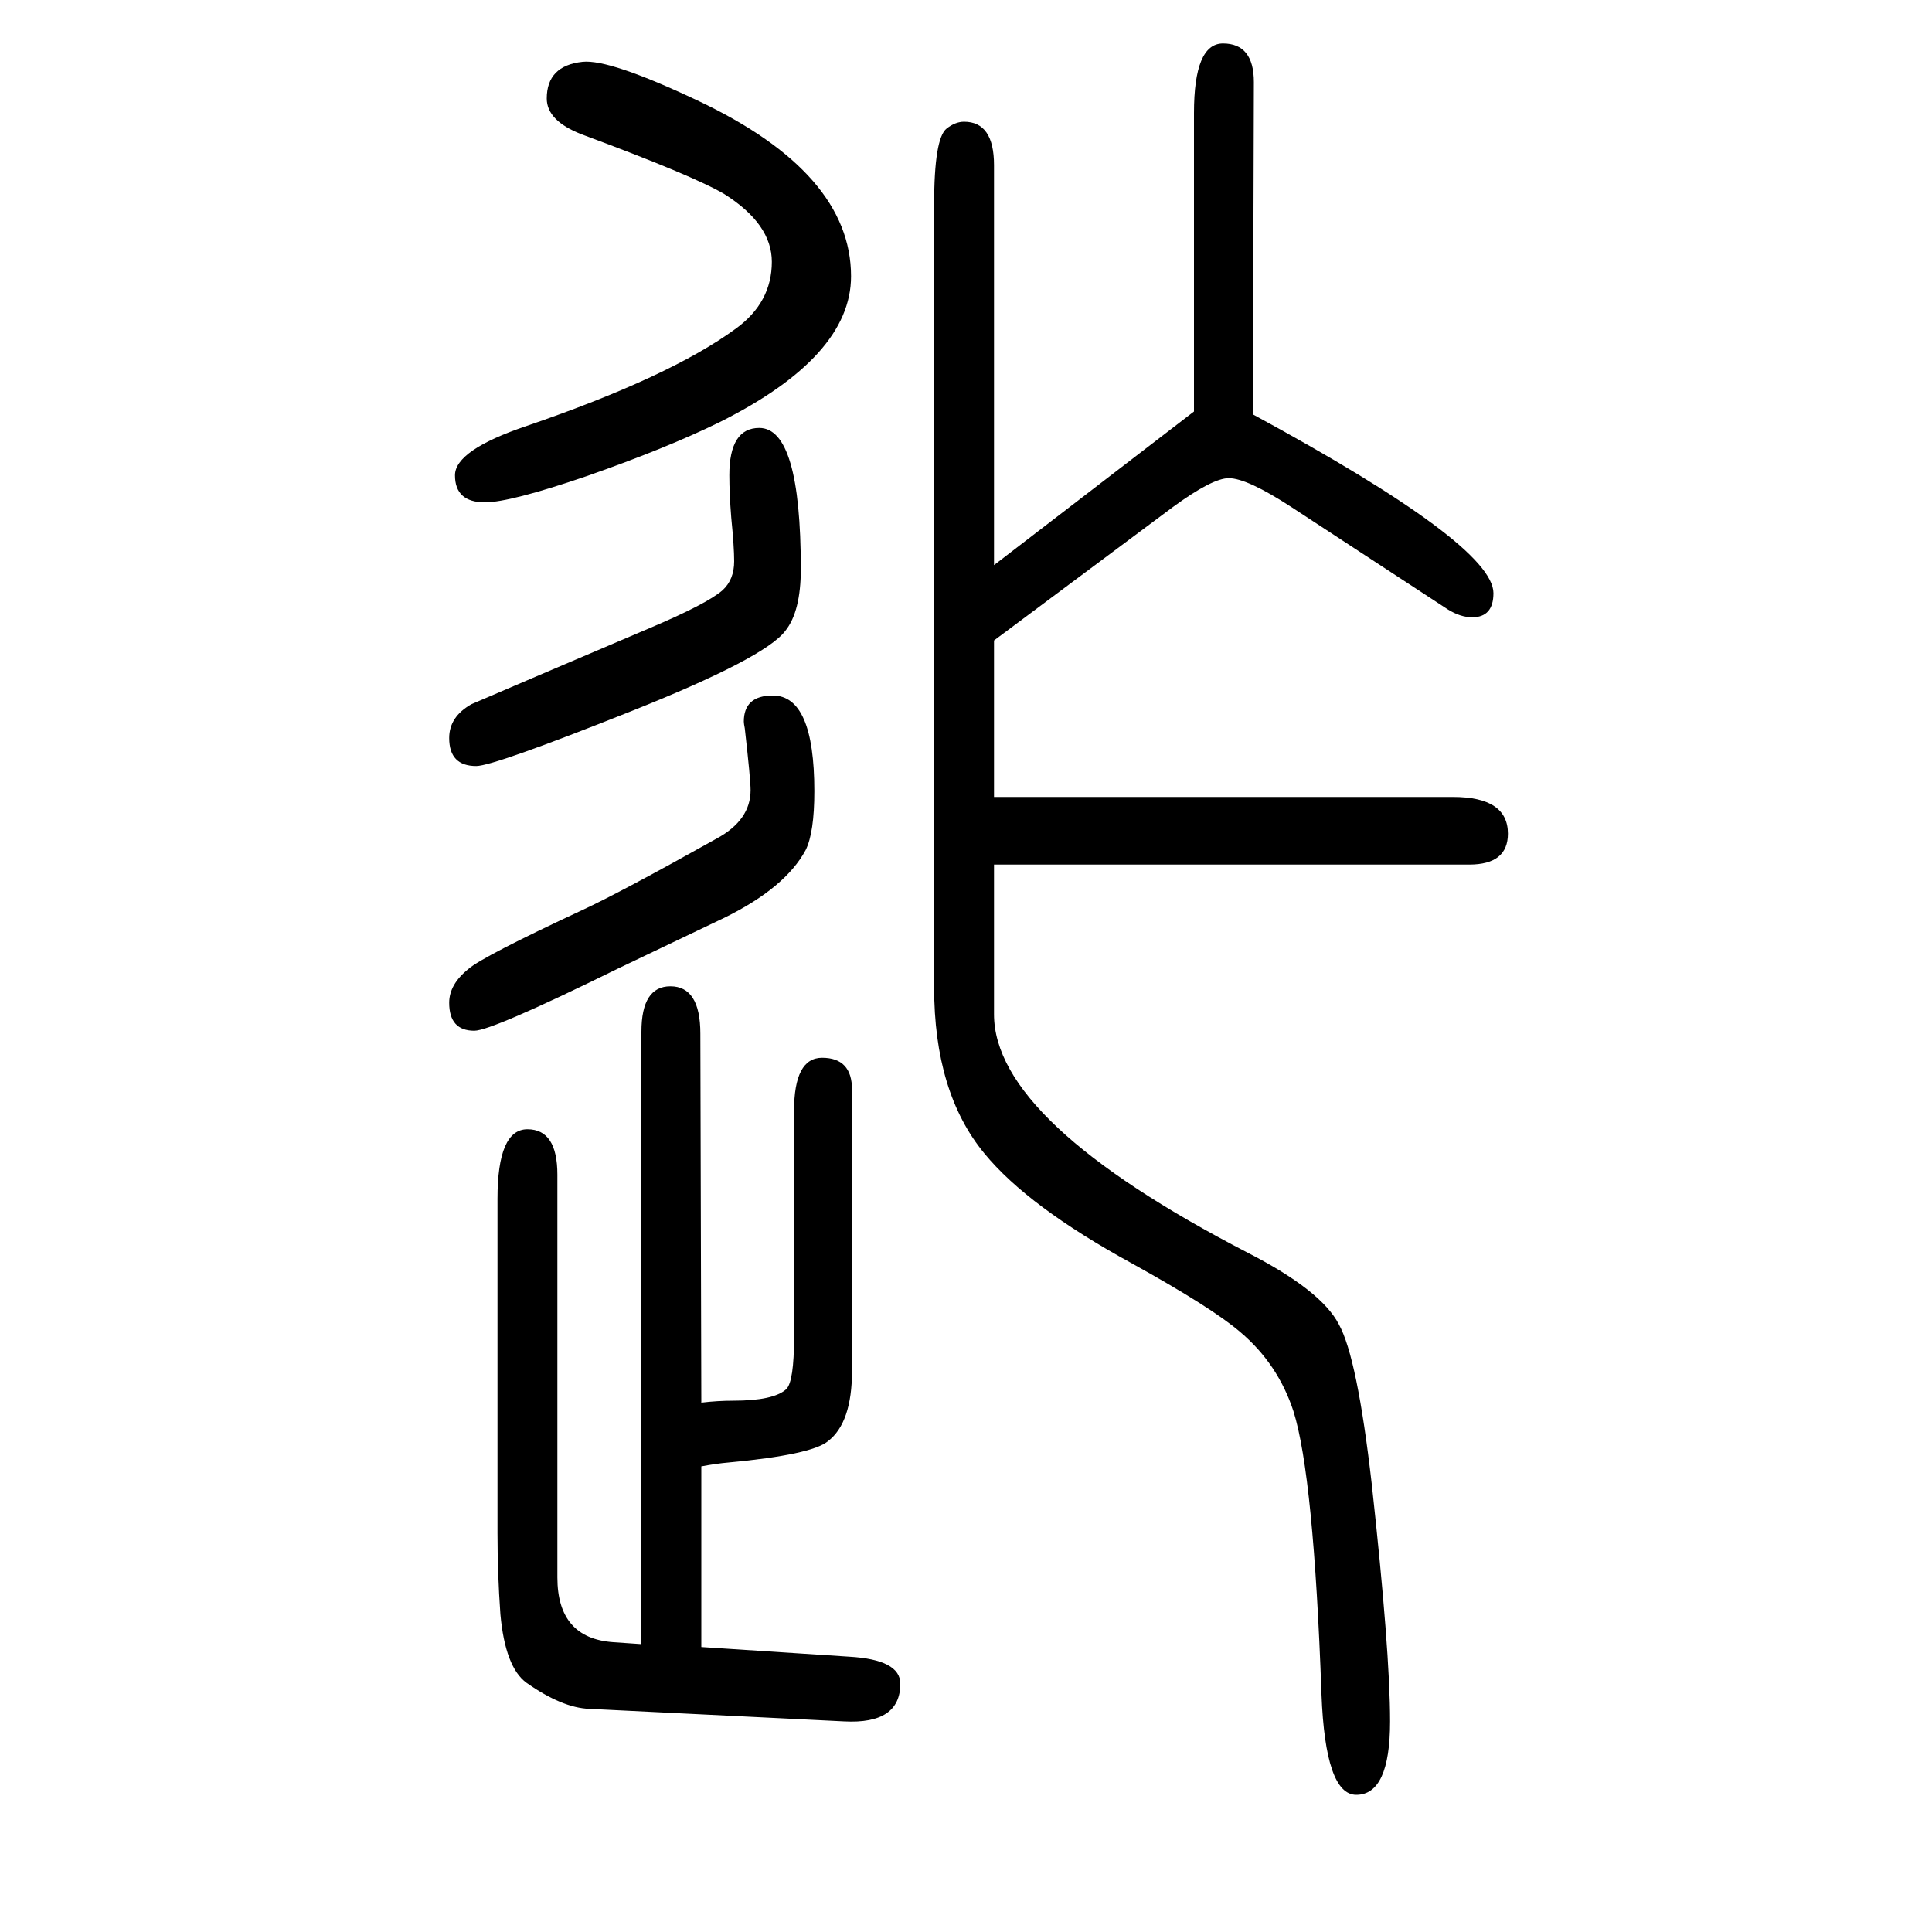
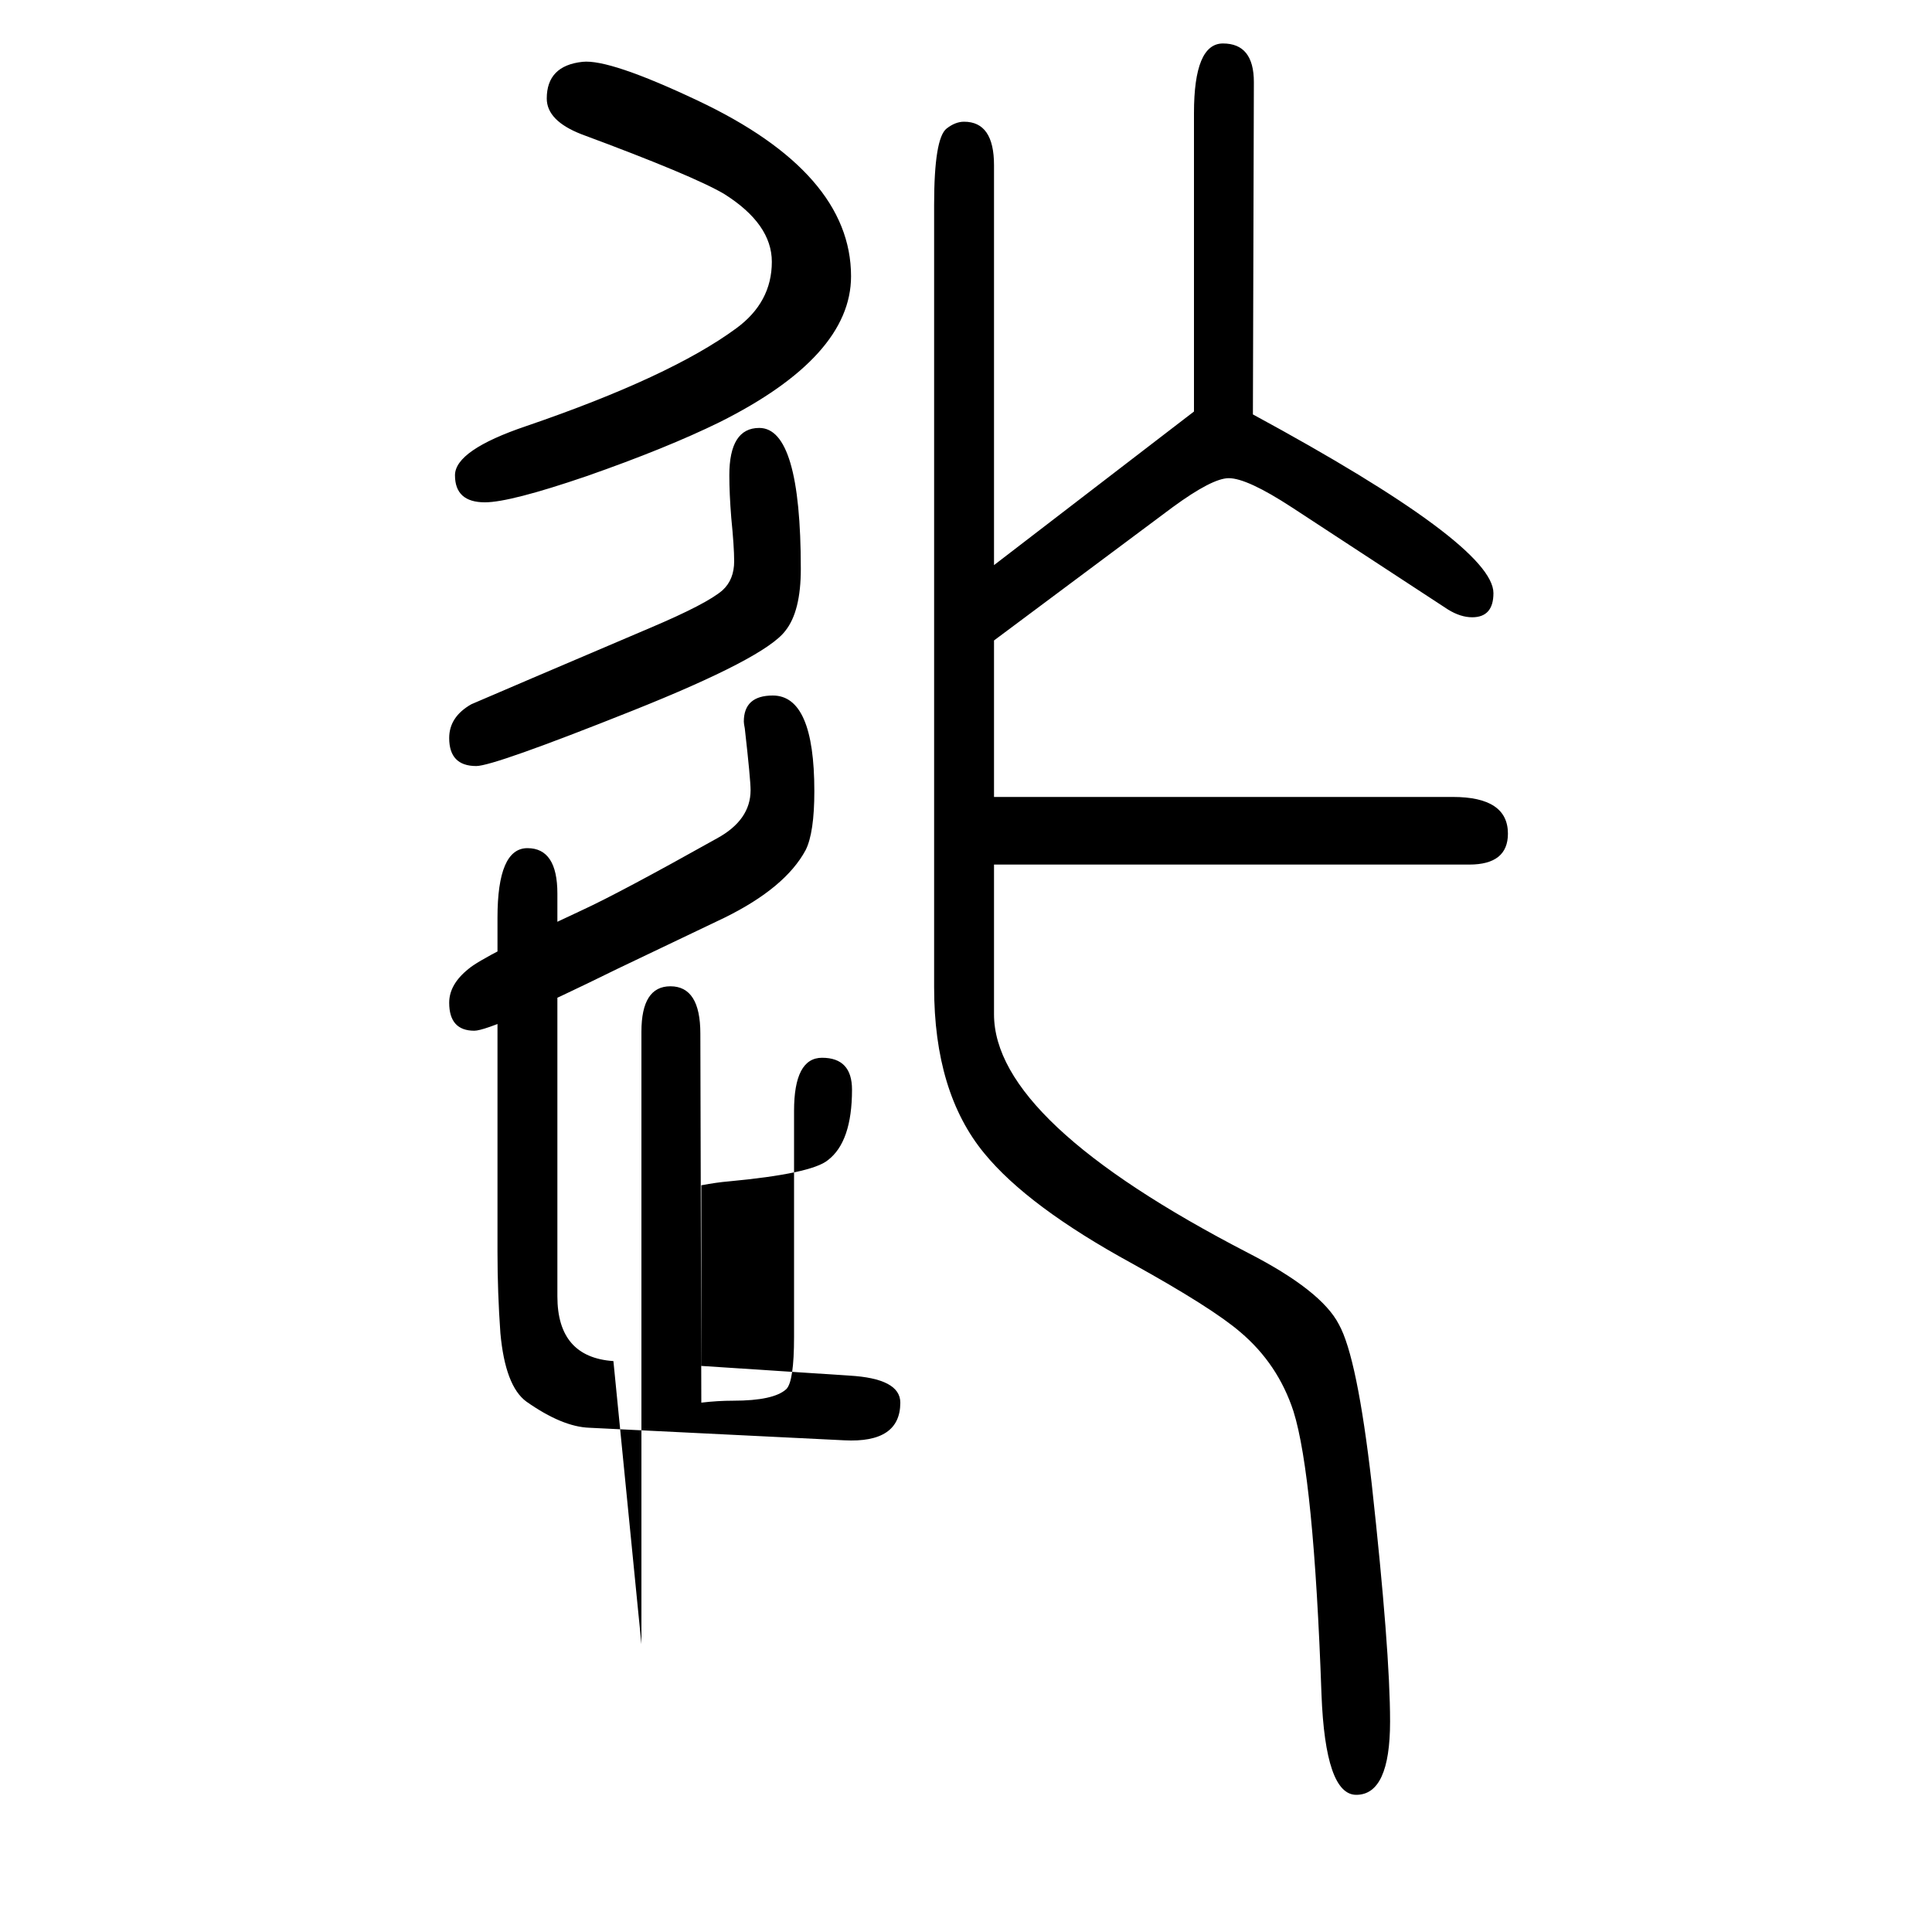
<svg xmlns="http://www.w3.org/2000/svg" height="100" width="100" version="1.1">
-   <path d="M664 -52v634q0 47 30 47q31 0 31 -49l1 -382q17 2 33 2q42 0 55 12q8 8 8 54v234q0 55 29 55q31 0 31 -33v-291q0 -54 -25 -73q-17 -14 -103 -22q-12 -1 -28 -4v-187l153 -10q53 -3 53 -28q0 -42 -58 -39l-264 13q-28 1 -65 27q-22 16 -27 71q-3 42 -3 84v346q0 72 31 72 t31 -47v-417q0 -63 58 -67zM1029 1065l207 159v309q0 72 30 72q32 0 32 -40l-1 -344q249 -135 249 -185q0 -25 -22 -25q-12 0 -25 8l-162 106q-46 30 -65 30q-17 0 -58 -30l-185 -138v-162h475q57 0 57 -38q0 -32 -40 -32h-492v-155q0 -111 263 -247q76 -39 94 -74 q19 -34 34 -165q19 -173 19 -246q0 -76 -35 -76q-32 0 -36 104q-8 226 -29 293q-16 49 -55 82q-29 25 -112 71q-108 59 -153 114q-52 63 -52 172v810q0 69 13 79q9 7 18 7q31 0 31 -45v-414zM603 1586q28 3 119 -40q159 -75 159 -182q0 -83 -136 -151q-55 -27 -138 -56 q-79 -27 -105 -27q-31 0 -31 28q0 26 74 51q149 51 217 101q37 27 37 69q0 39 -49 70q-32 19 -148 62q-36 14 -36 37q0 34 37 38zM800 930q43 0 43 -99q0 -43 -9 -61q-21 -39 -84 -70l-111 -53q-130 -64 -148 -64q-26 0 -26 29q0 19 20 35q15 13 118 61q39 18 139 74 q35 19 35 50q0 11 -6 64q-1 5 -1 7q0 27 30 27zM786 1207q43 0 43 -146q0 -44 -16 -64q-21 -28 -159 -83q-143 -57 -161 -57q-28 0 -28 29q0 22 23 35l63 27l122 52q59 25 75 39q12 11 12 30q0 15 -3 45q-2 25 -2 44q0 49 31 49z" style="" transform="scale(0.05 -0.05) translate(0 -1650)" />
+   <path d="M664 -52v634q0 47 30 47q31 0 31 -49l1 -382q17 2 33 2q42 0 55 12q8 8 8 54v234q0 55 29 55q31 0 31 -33q0 -54 -25 -73q-17 -14 -103 -22q-12 -1 -28 -4v-187l153 -10q53 -3 53 -28q0 -42 -58 -39l-264 13q-28 1 -65 27q-22 16 -27 71q-3 42 -3 84v346q0 72 31 72 t31 -47v-417q0 -63 58 -67zM1029 1065l207 159v309q0 72 30 72q32 0 32 -40l-1 -344q249 -135 249 -185q0 -25 -22 -25q-12 0 -25 8l-162 106q-46 30 -65 30q-17 0 -58 -30l-185 -138v-162h475q57 0 57 -38q0 -32 -40 -32h-492v-155q0 -111 263 -247q76 -39 94 -74 q19 -34 34 -165q19 -173 19 -246q0 -76 -35 -76q-32 0 -36 104q-8 226 -29 293q-16 49 -55 82q-29 25 -112 71q-108 59 -153 114q-52 63 -52 172v810q0 69 13 79q9 7 18 7q31 0 31 -45v-414zM603 1586q28 3 119 -40q159 -75 159 -182q0 -83 -136 -151q-55 -27 -138 -56 q-79 -27 -105 -27q-31 0 -31 28q0 26 74 51q149 51 217 101q37 27 37 69q0 39 -49 70q-32 19 -148 62q-36 14 -36 37q0 34 37 38zM800 930q43 0 43 -99q0 -43 -9 -61q-21 -39 -84 -70l-111 -53q-130 -64 -148 -64q-26 0 -26 29q0 19 20 35q15 13 118 61q39 18 139 74 q35 19 35 50q0 11 -6 64q-1 5 -1 7q0 27 30 27zM786 1207q43 0 43 -146q0 -44 -16 -64q-21 -28 -159 -83q-143 -57 -161 -57q-28 0 -28 29q0 22 23 35l63 27l122 52q59 25 75 39q12 11 12 30q0 15 -3 45q-2 25 -2 44q0 49 31 49z" style="" transform="scale(0.05 -0.05) translate(0 -1650)" />
</svg>